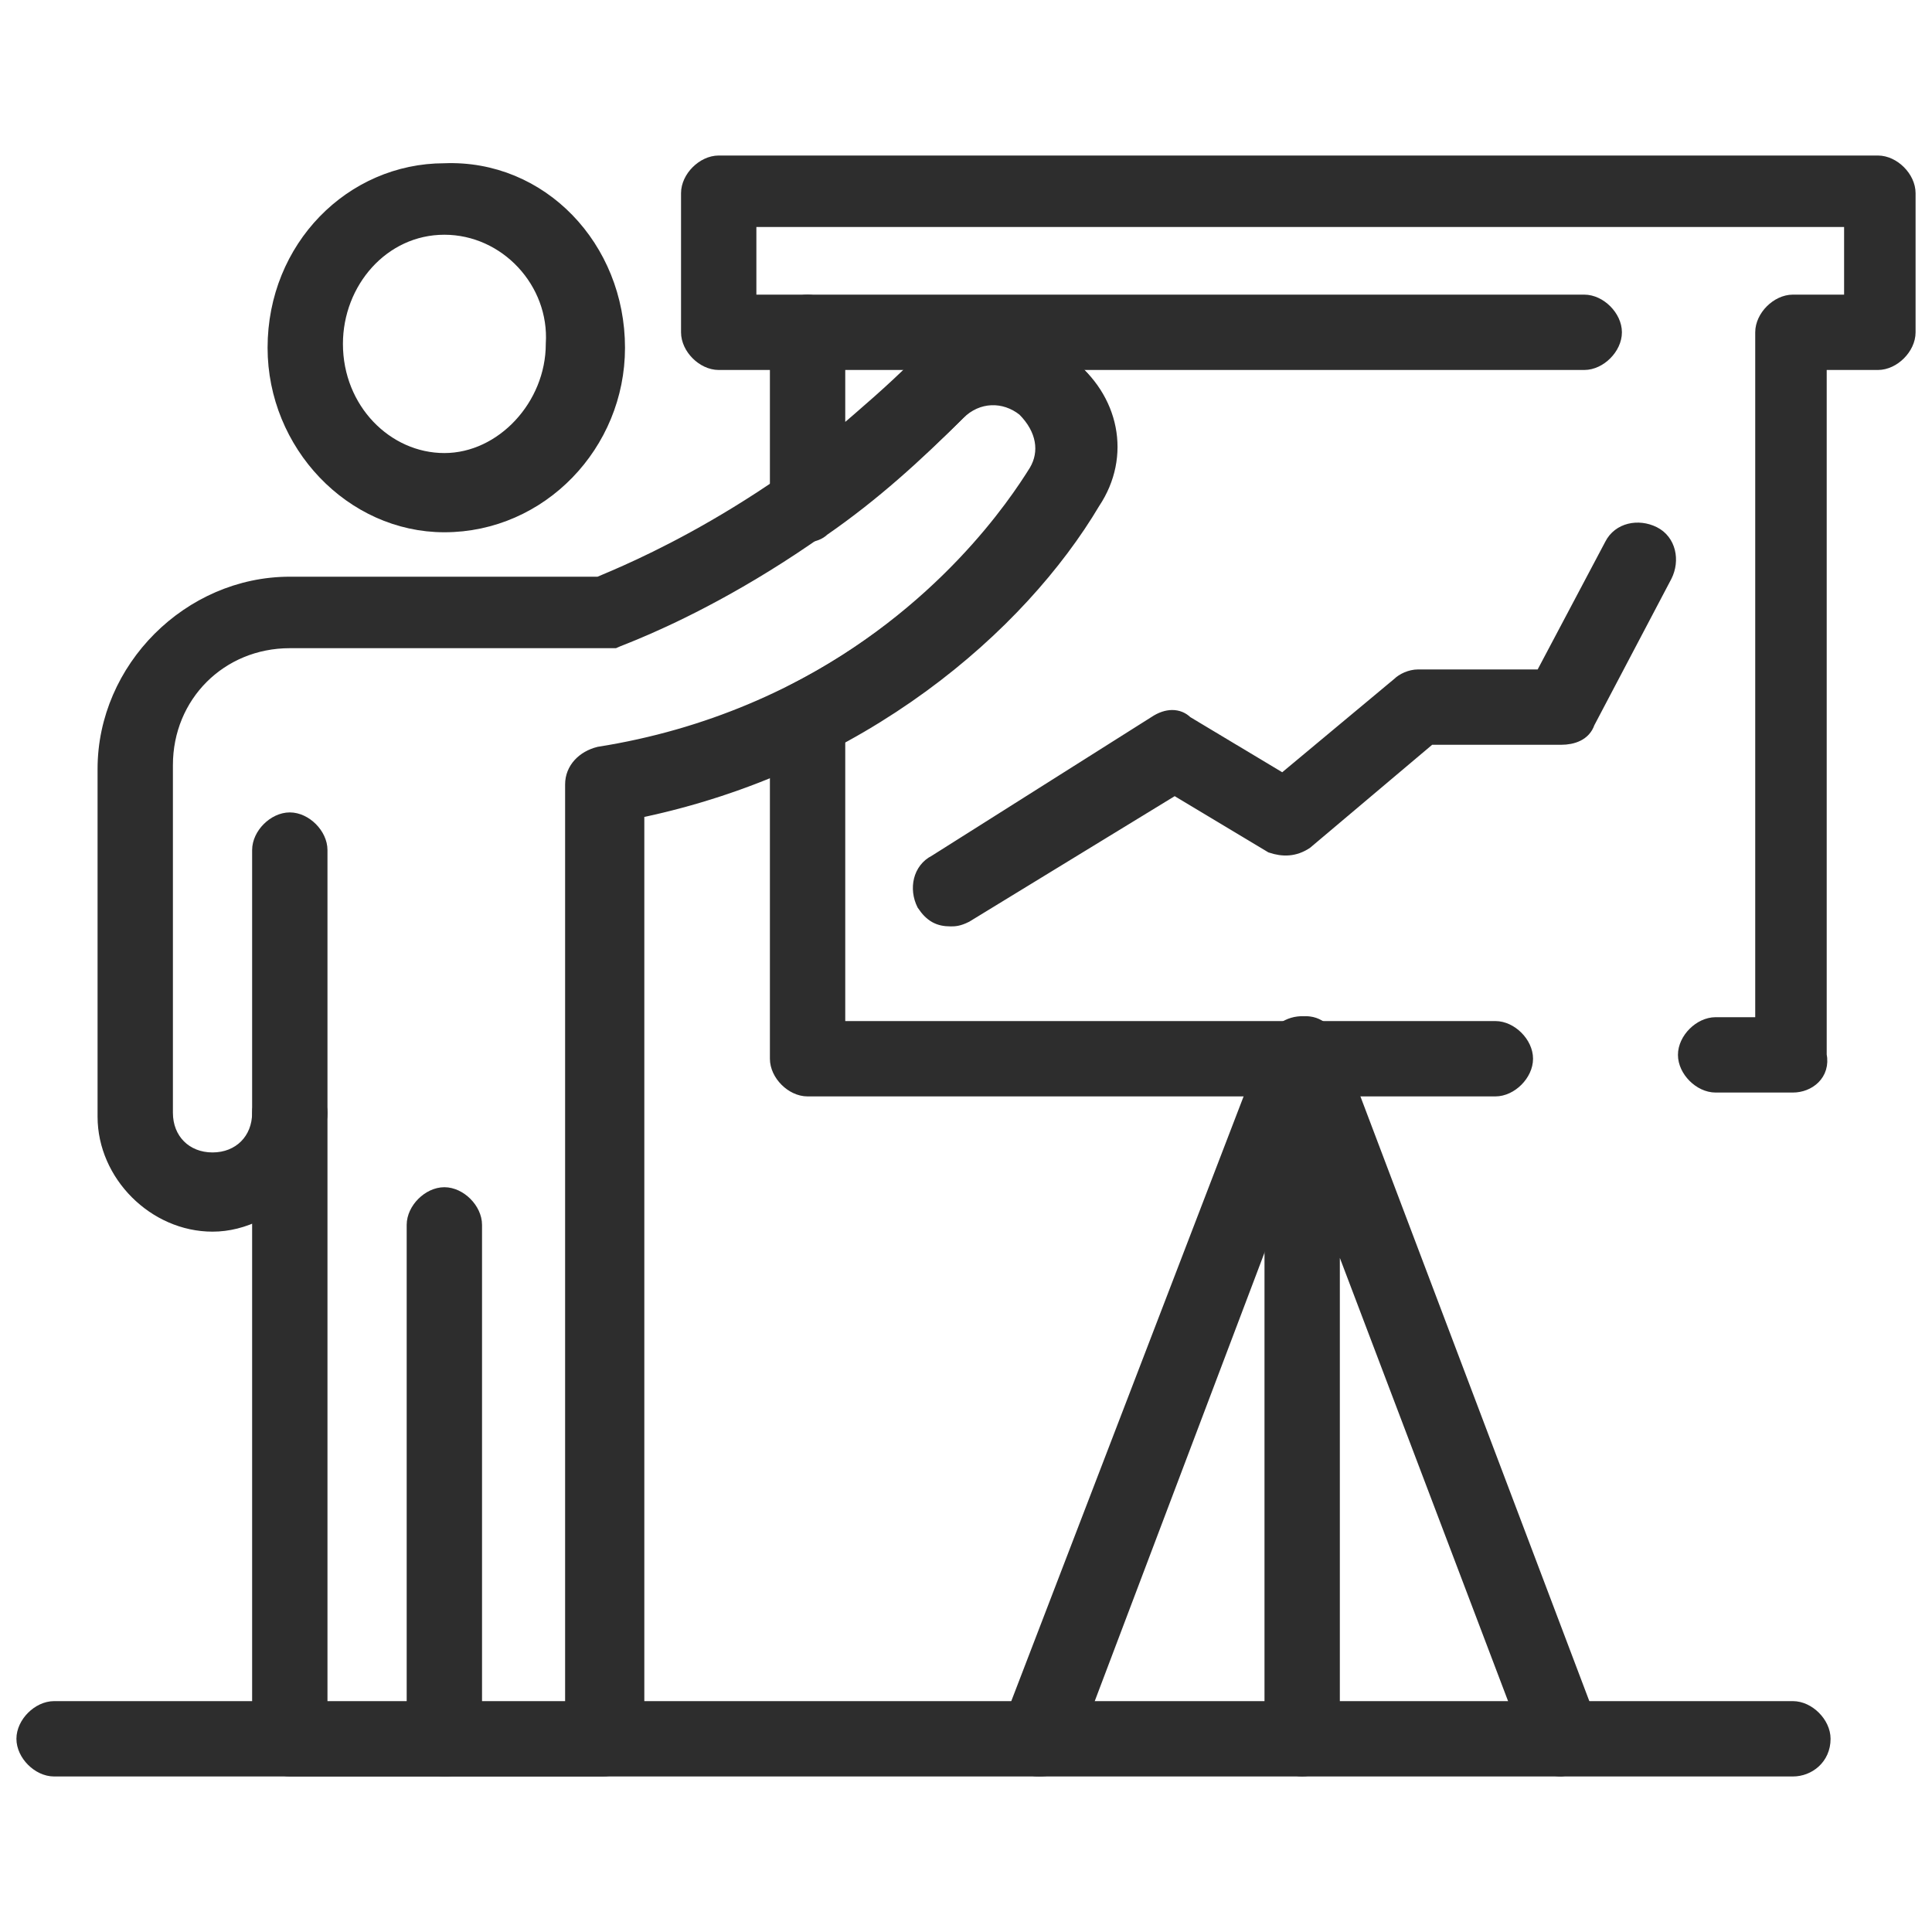
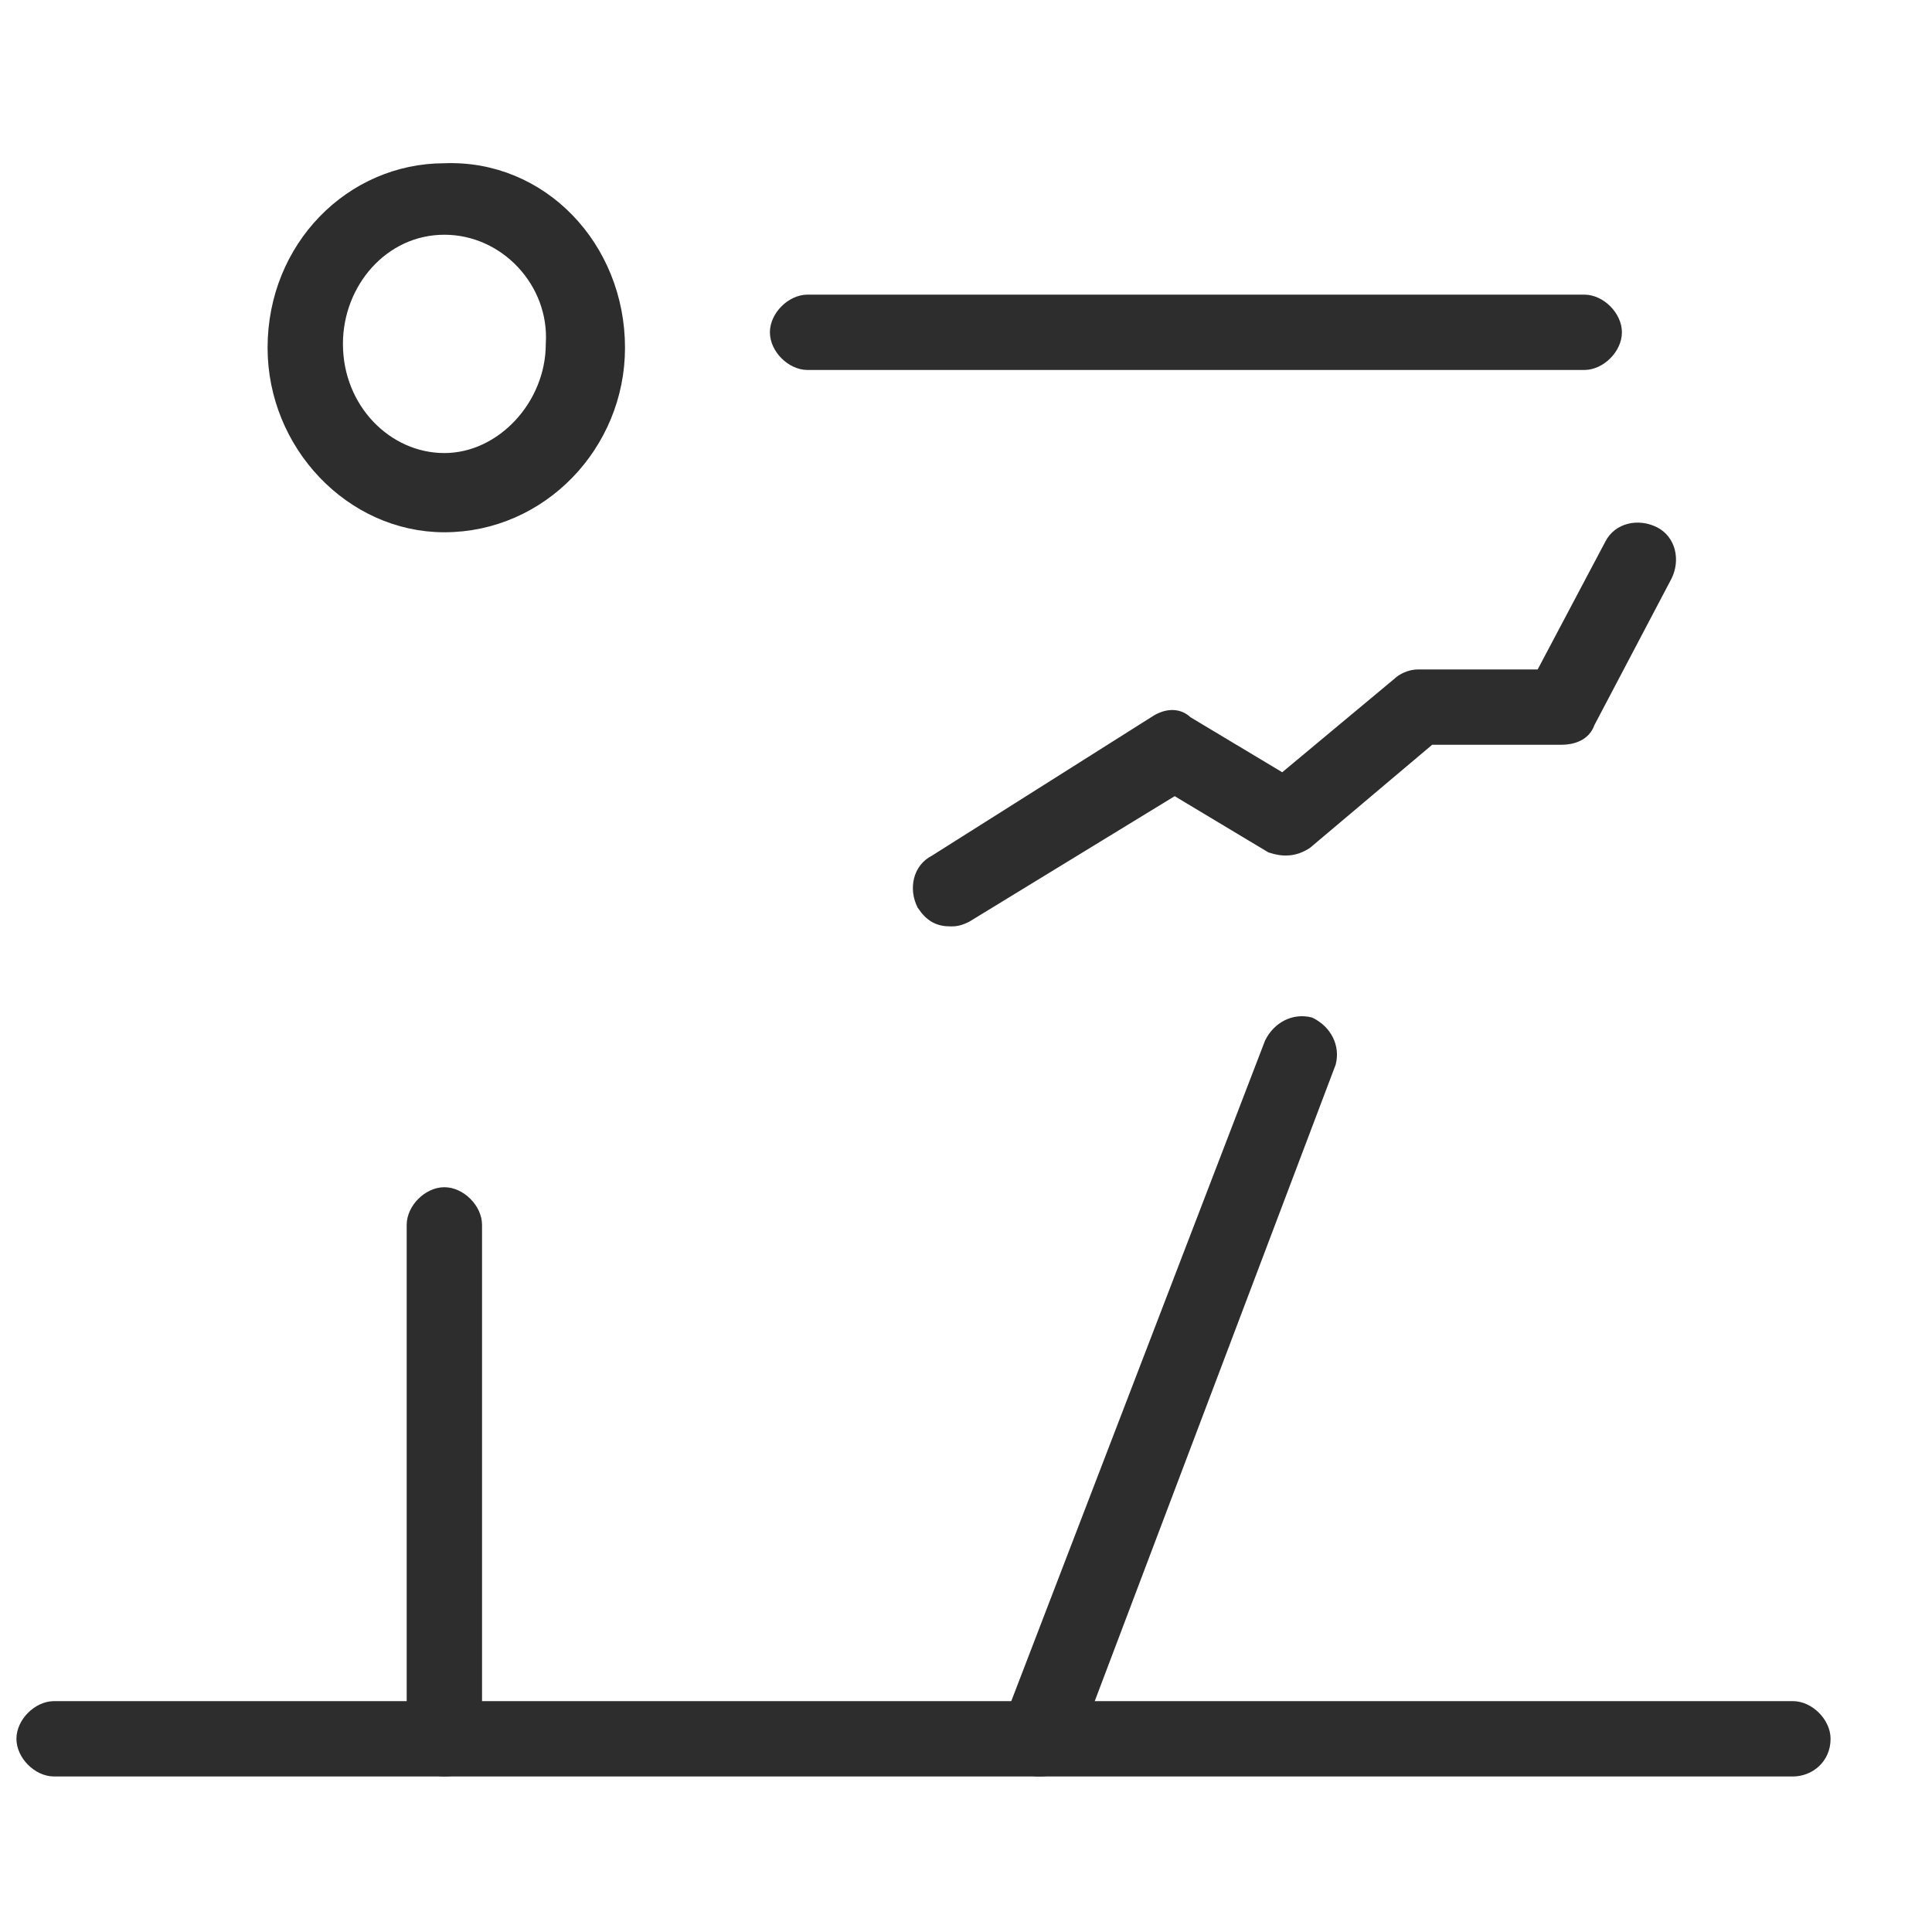
<svg xmlns="http://www.w3.org/2000/svg" version="1.1" id="Layer_1" x="0px" y="0px" viewBox="0 0 50 50" style="enable-background:new 0 0 50 50;" xml:space="preserve">
  <style type="text/css">
	.st0{fill:#2D2D2D;stroke:#2D2D2D;stroke-width:0.5;stroke-miterlimit:10;}
	.st1{fill:#2D2D2D;stroke:#2D2D2D;stroke-width:0.35;stroke-miterlimit:10;}
</style>
-   <rect x="-99.7" y="-71.5" class="st0" width="55.8" height="30.4" />
  <g>
    <path class="st1" d="M11.5,13.6c-2.4,0-4.4-2.1-4.4-4.6c0-2.6,2-4.6,4.4-4.6C14,4.3,16,6.4,16,9C16,11.5,14,13.6,11.5,13.6z    M11.5,5.9c-1.6,0-2.8,1.4-2.8,3c0,1.7,1.3,3,2.8,3s2.8-1.4,2.8-3C14.4,7.3,13.1,5.9,11.5,5.9z" />
    <path class="st1" d="M11.5,45.8c-0.4,0-0.8-0.4-0.8-0.8V31.7c0-0.4,0.4-0.8,0.8-0.8c0.4,0,0.8,0.4,0.8,0.8V45   C12.3,45.5,12,45.8,11.5,45.8z" />
    <path class="st1" d="M46.4,45.8h-45c-0.4,0-0.8-0.4-0.8-0.8c0-0.4,0.4-0.8,0.8-0.8h45c0.4,0,0.8,0.4,0.8,0.8   C47.2,45.5,46.8,45.8,46.4,45.8z" />
    <path class="st1" d="M26.9,45.8c-0.1,0-0.2,0-0.3-0.1c-0.4-0.2-0.6-0.6-0.5-1L32.9,27c0.2-0.4,0.6-0.6,1-0.5c0.4,0.2,0.6,0.6,0.5,1   l-6.7,17.7C27.6,45.6,27.3,45.8,26.9,45.8z" />
-     <path class="st1" d="M40.4,45.8c-0.3,0-0.6-0.2-0.7-0.5l-5.2-13.7V45c0,0.4-0.4,0.8-0.8,0.8c-0.4,0-0.8-0.4-0.8-0.8V27.3   c0-0.4,0.3-0.7,0.7-0.8c0.4-0.1,0.7,0.1,0.9,0.5l6.7,17.7c0.2,0.4-0.1,0.9-0.5,1C40.5,45.8,40.4,45.8,40.4,45.8z" />
    <path class="st1" d="M24.6,23.8c-0.3,0-0.5-0.1-0.7-0.4c-0.2-0.4-0.1-0.9,0.3-1.1l5.7-3.6c0.3-0.2,0.6-0.2,0.8,0l2.5,1.5l3-2.5   c0.1-0.1,0.3-0.2,0.5-0.2h3.2l1.8-3.4c0.2-0.4,0.7-0.5,1.1-0.3c0.4,0.2,0.5,0.7,0.3,1.1l-2,3.8c-0.1,0.3-0.4,0.4-0.7,0.4H37   l-3.2,2.7c-0.3,0.2-0.6,0.2-0.9,0.1l-2.5-1.5L25,23.7C24.8,23.8,24.7,23.8,24.6,23.8z" />
-     <path class="st1" d="M15.6,45.8H7.5c-0.4,0-0.8-0.4-0.8-0.8V31.4c-0.4,0.2-0.8,0.3-1.2,0.3c-1.5,0-2.8-1.3-2.8-2.8v-9   c0-2.6,2.2-4.8,4.8-4.8h8c0.7-0.3,4.5-1.8,8.3-5.5c1-1,2.6-1.1,3.8-0.2c1.2,0.9,1.5,2.4,0.7,3.6c-1.9,3.2-6,6.8-11.8,8V45   C16.4,45.5,16,45.8,15.6,45.8z M8.3,44.3h6.5v-24c0-0.4,0.3-0.7,0.7-0.8c5.7-0.9,9.6-4.4,11.4-7.4c0.3-0.5,0.2-1.1-0.3-1.6   c-0.5-0.4-1.2-0.4-1.7,0.1c-4.4,4.4-8.8,5.9-9,6c-0.1,0-0.2,0-0.2,0H7.5c-1.8,0-3.2,1.4-3.2,3.2v9c0,0.7,0.5,1.2,1.2,1.2   c0.7,0,1.2-0.5,1.2-1.2c0-0.4,0.4-0.8,0.8-0.8c0.4,0,0.8,0.4,0.8,0.8V44.3z" />
-     <path class="st1" d="M7.5,29.6c-0.4,0-0.8-0.4-0.8-0.8V22c0-0.4,0.4-0.8,0.8-0.8c0.4,0,0.8,0.4,0.8,0.8v6.8   C8.3,29.3,7.9,29.6,7.5,29.6z" />
-     <path class="st1" d="M46.4,28.1h-2c-0.4,0-0.8-0.4-0.8-0.8c0-0.4,0.4-0.8,0.8-0.8h1.2V8.6c0-0.4,0.4-0.8,0.8-0.8h1.5V5.7H19.4v2.1   h1.5c0.4,0,0.8,0.4,0.8,0.8v2.7c0.7-0.6,1.4-1.2,2-1.8c1-1,2.6-1.1,3.8-0.2c1.2,0.9,1.5,2.4,0.7,3.6c-0.7,1.1-2.7,4-6.5,6.1v7.6h17   c0.4,0,0.8,0.4,0.8,0.8c0,0.4-0.4,0.8-0.8,0.8H20.9c-0.4,0-0.8-0.4-0.8-0.8v-8.8c0-0.3,0.2-0.6,0.4-0.7c3.9-2,5.8-4.9,6.3-5.7   c0.3-0.5,0.2-1.1-0.3-1.6c-0.5-0.4-1.2-0.4-1.7,0.1c-1.1,1.1-2.2,2.1-3.5,3c-0.2,0.2-0.6,0.2-0.8,0.1c-0.3-0.1-0.4-0.4-0.4-0.7V9.4   h-1.5c-0.4,0-0.8-0.4-0.8-0.8V5c0-0.4,0.4-0.8,0.8-0.8h30c0.4,0,0.8,0.4,0.8,0.8v3.6c0,0.4-0.4,0.8-0.8,0.8h-1.5v17.9   C47.2,27.8,46.8,28.1,46.4,28.1z" />
    <path class="st1" d="M41,9.4H20.9c-0.4,0-0.8-0.4-0.8-0.8c0-0.4,0.4-0.8,0.8-0.8H41c0.4,0,0.8,0.4,0.8,0.8C41.8,9,41.4,9.4,41,9.4z   " />
  </g>
</svg>